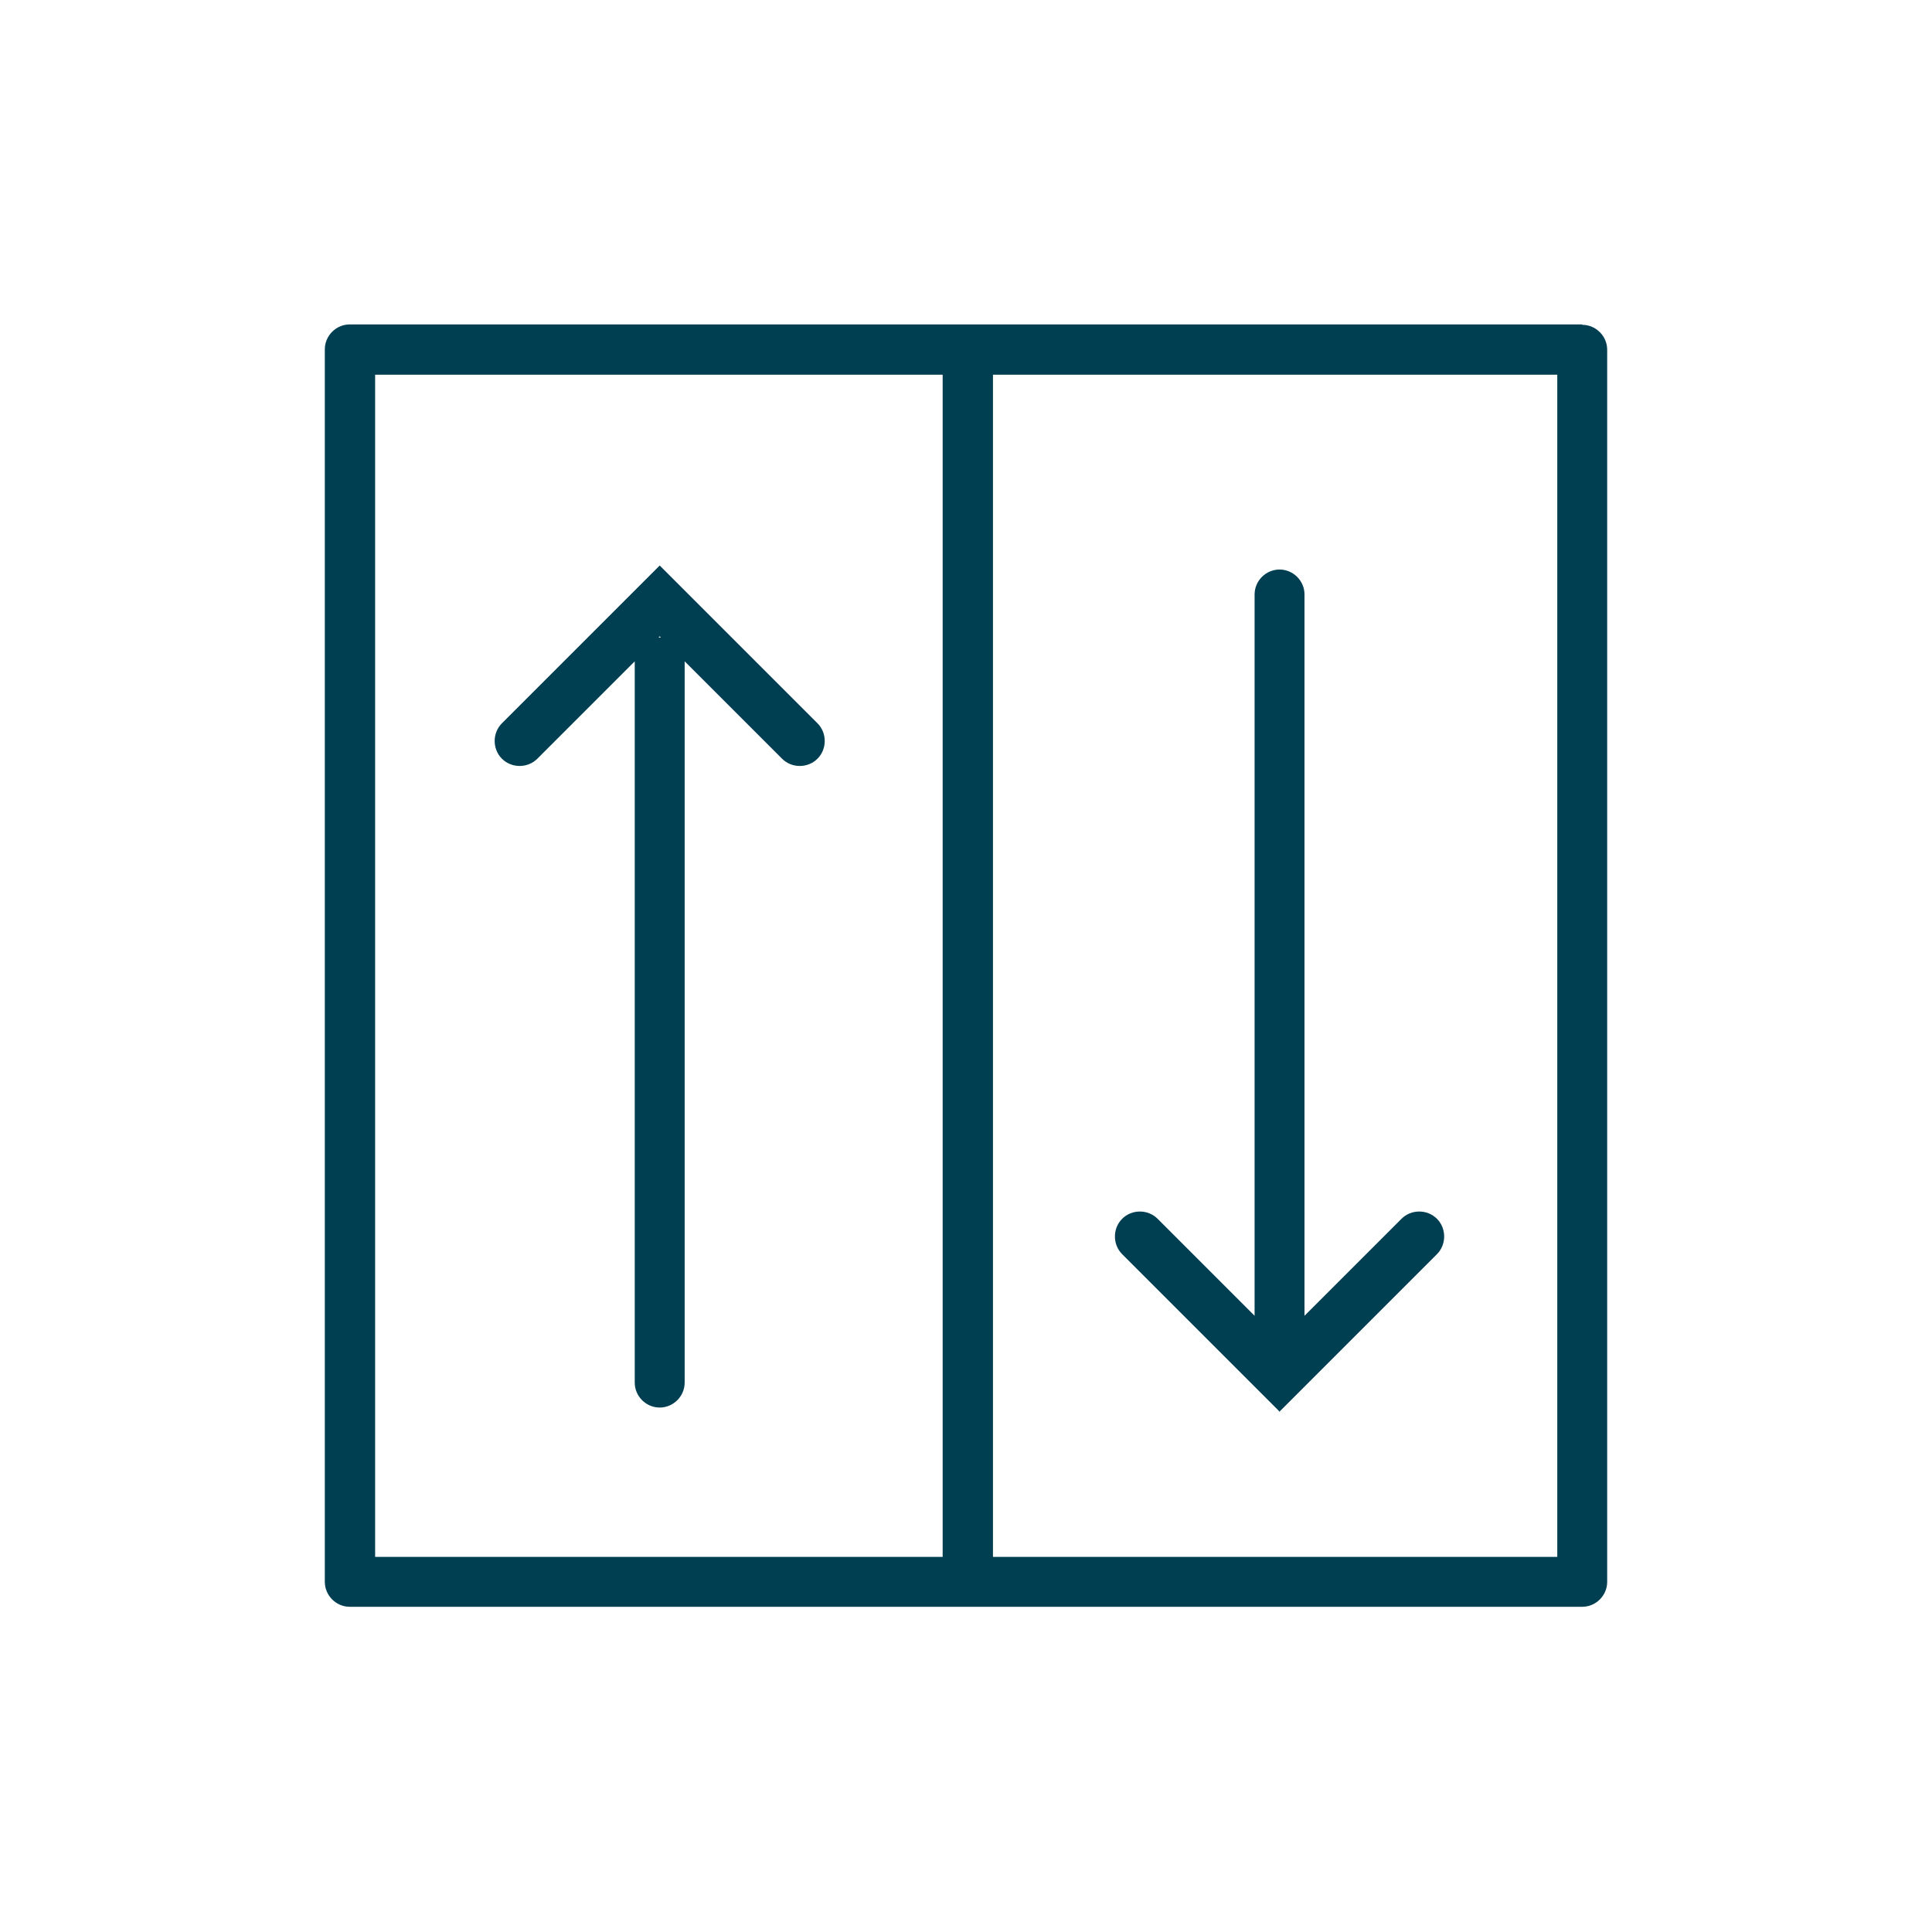
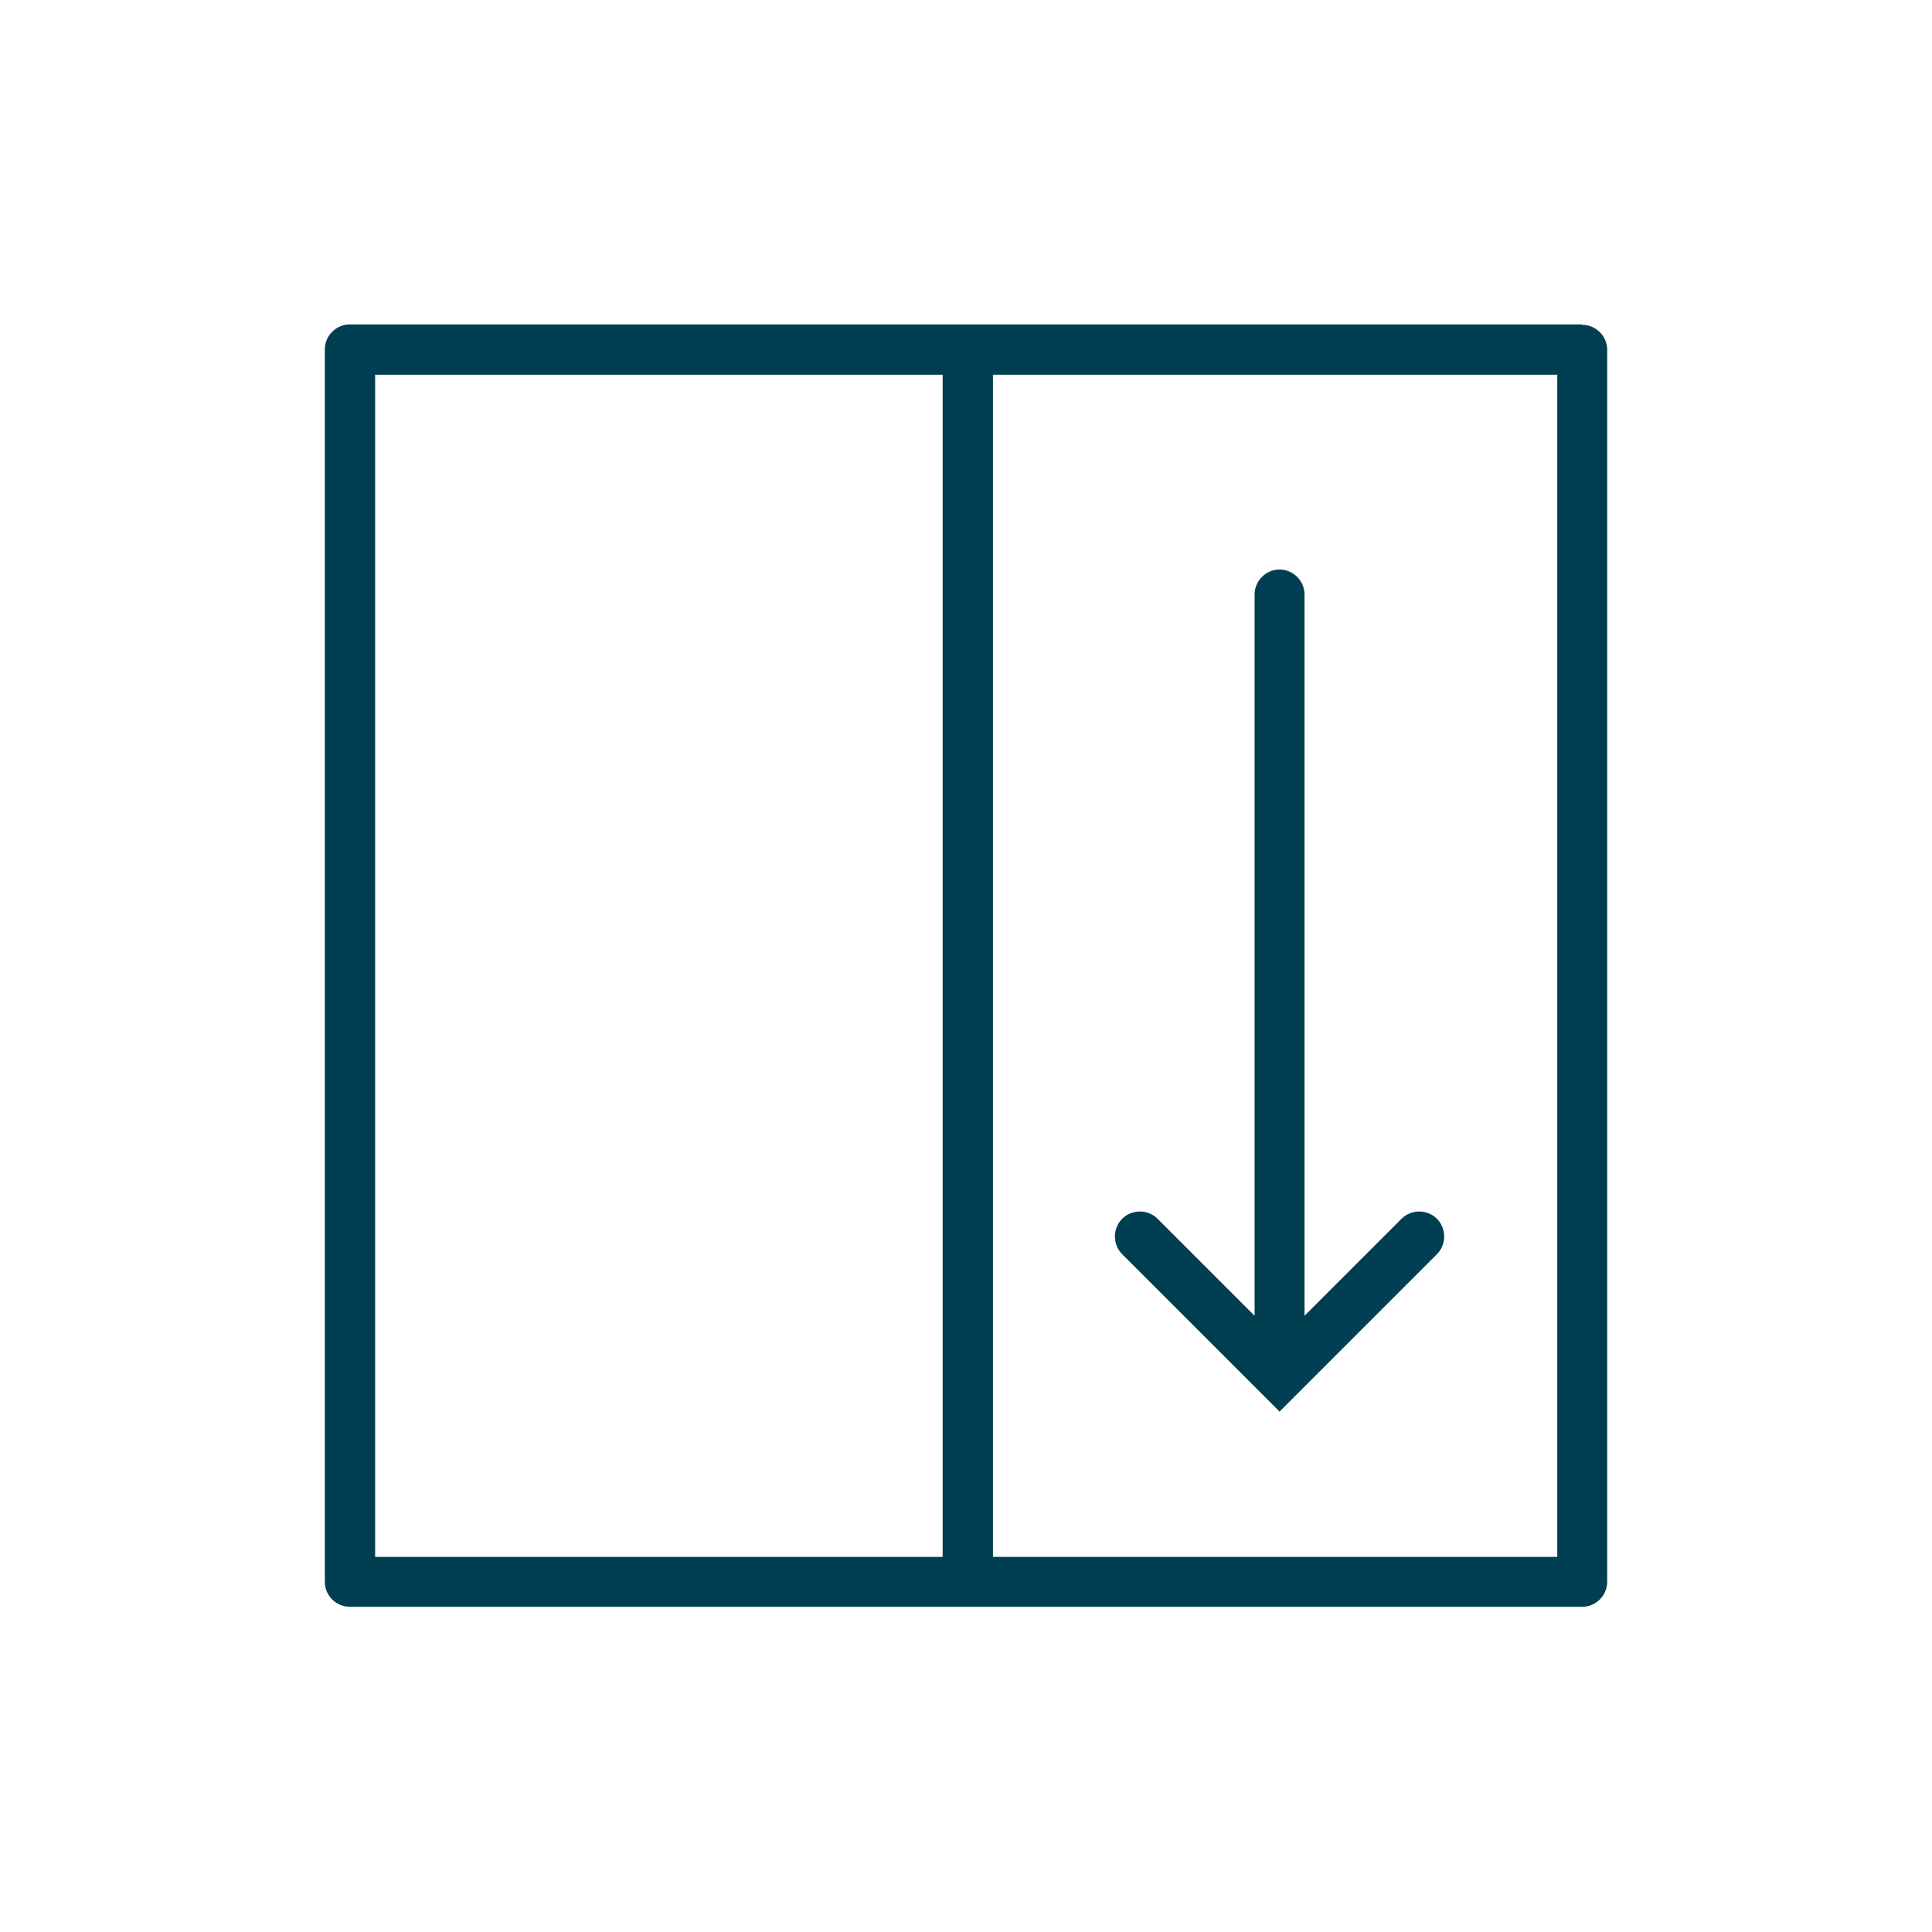
<svg xmlns="http://www.w3.org/2000/svg" id="Capa_1" data-name="Capa 1" viewBox="0 0 48 48">
  <defs>
    <style> .cls-1 { fill: #003e51; } </style>
  </defs>
  <path class="cls-1" d="m39.31,8.06H8.69c-.34,0-.62.28-.62.62v30.62c0,.34.28.62.62.62h30.62c.34,0,.62-.28.62-.62V8.69c0-.34-.28-.62-.62-.62Zm-29.99,1.25h14.1v29.37h-14.1V9.31Zm29.37,29.37h-14.02V9.31h14.02v29.37Z" />
-   <path class="cls-1" d="m16.39,14.05l-3.92,3.92c-.24.24-.24.64,0,.88.12.12.28.18.44.18s.32-.06.44-.18l2.42-2.42s0,.02,0,.03v17.89c0,.34.28.62.62.62s.62-.28.62-.62v-17.89s0-.02,0-.03l2.42,2.42c.24.24.64.24.88,0,.24-.24.24-.64,0-.88l-3.92-3.92Zm0,1.79s-.02,0-.03,0l.03-.03.03.03s-.02,0-.03,0Z" />
-   <path class="cls-1" d="m31.78,35.08l3.92-3.92c.24-.24.24-.64,0-.88-.24-.24-.64-.24-.88,0l-2.41,2.41V14.77c0-.34-.28-.62-.62-.62s-.62.28-.62.62v17.92l-2.41-2.41c-.24-.24-.64-.24-.88,0-.24.24-.24.64,0,.88l3.92,3.92Z" />
+   <path class="cls-1" d="m31.78,35.08l3.92-3.92c.24-.24.24-.64,0-.88-.24-.24-.64-.24-.88,0l-2.41,2.41V14.77c0-.34-.28-.62-.62-.62s-.62.28-.62.62v17.92l-2.41-2.41c-.24-.24-.64-.24-.88,0-.24.24-.24.64,0,.88l3.92,3.92" />
</svg>